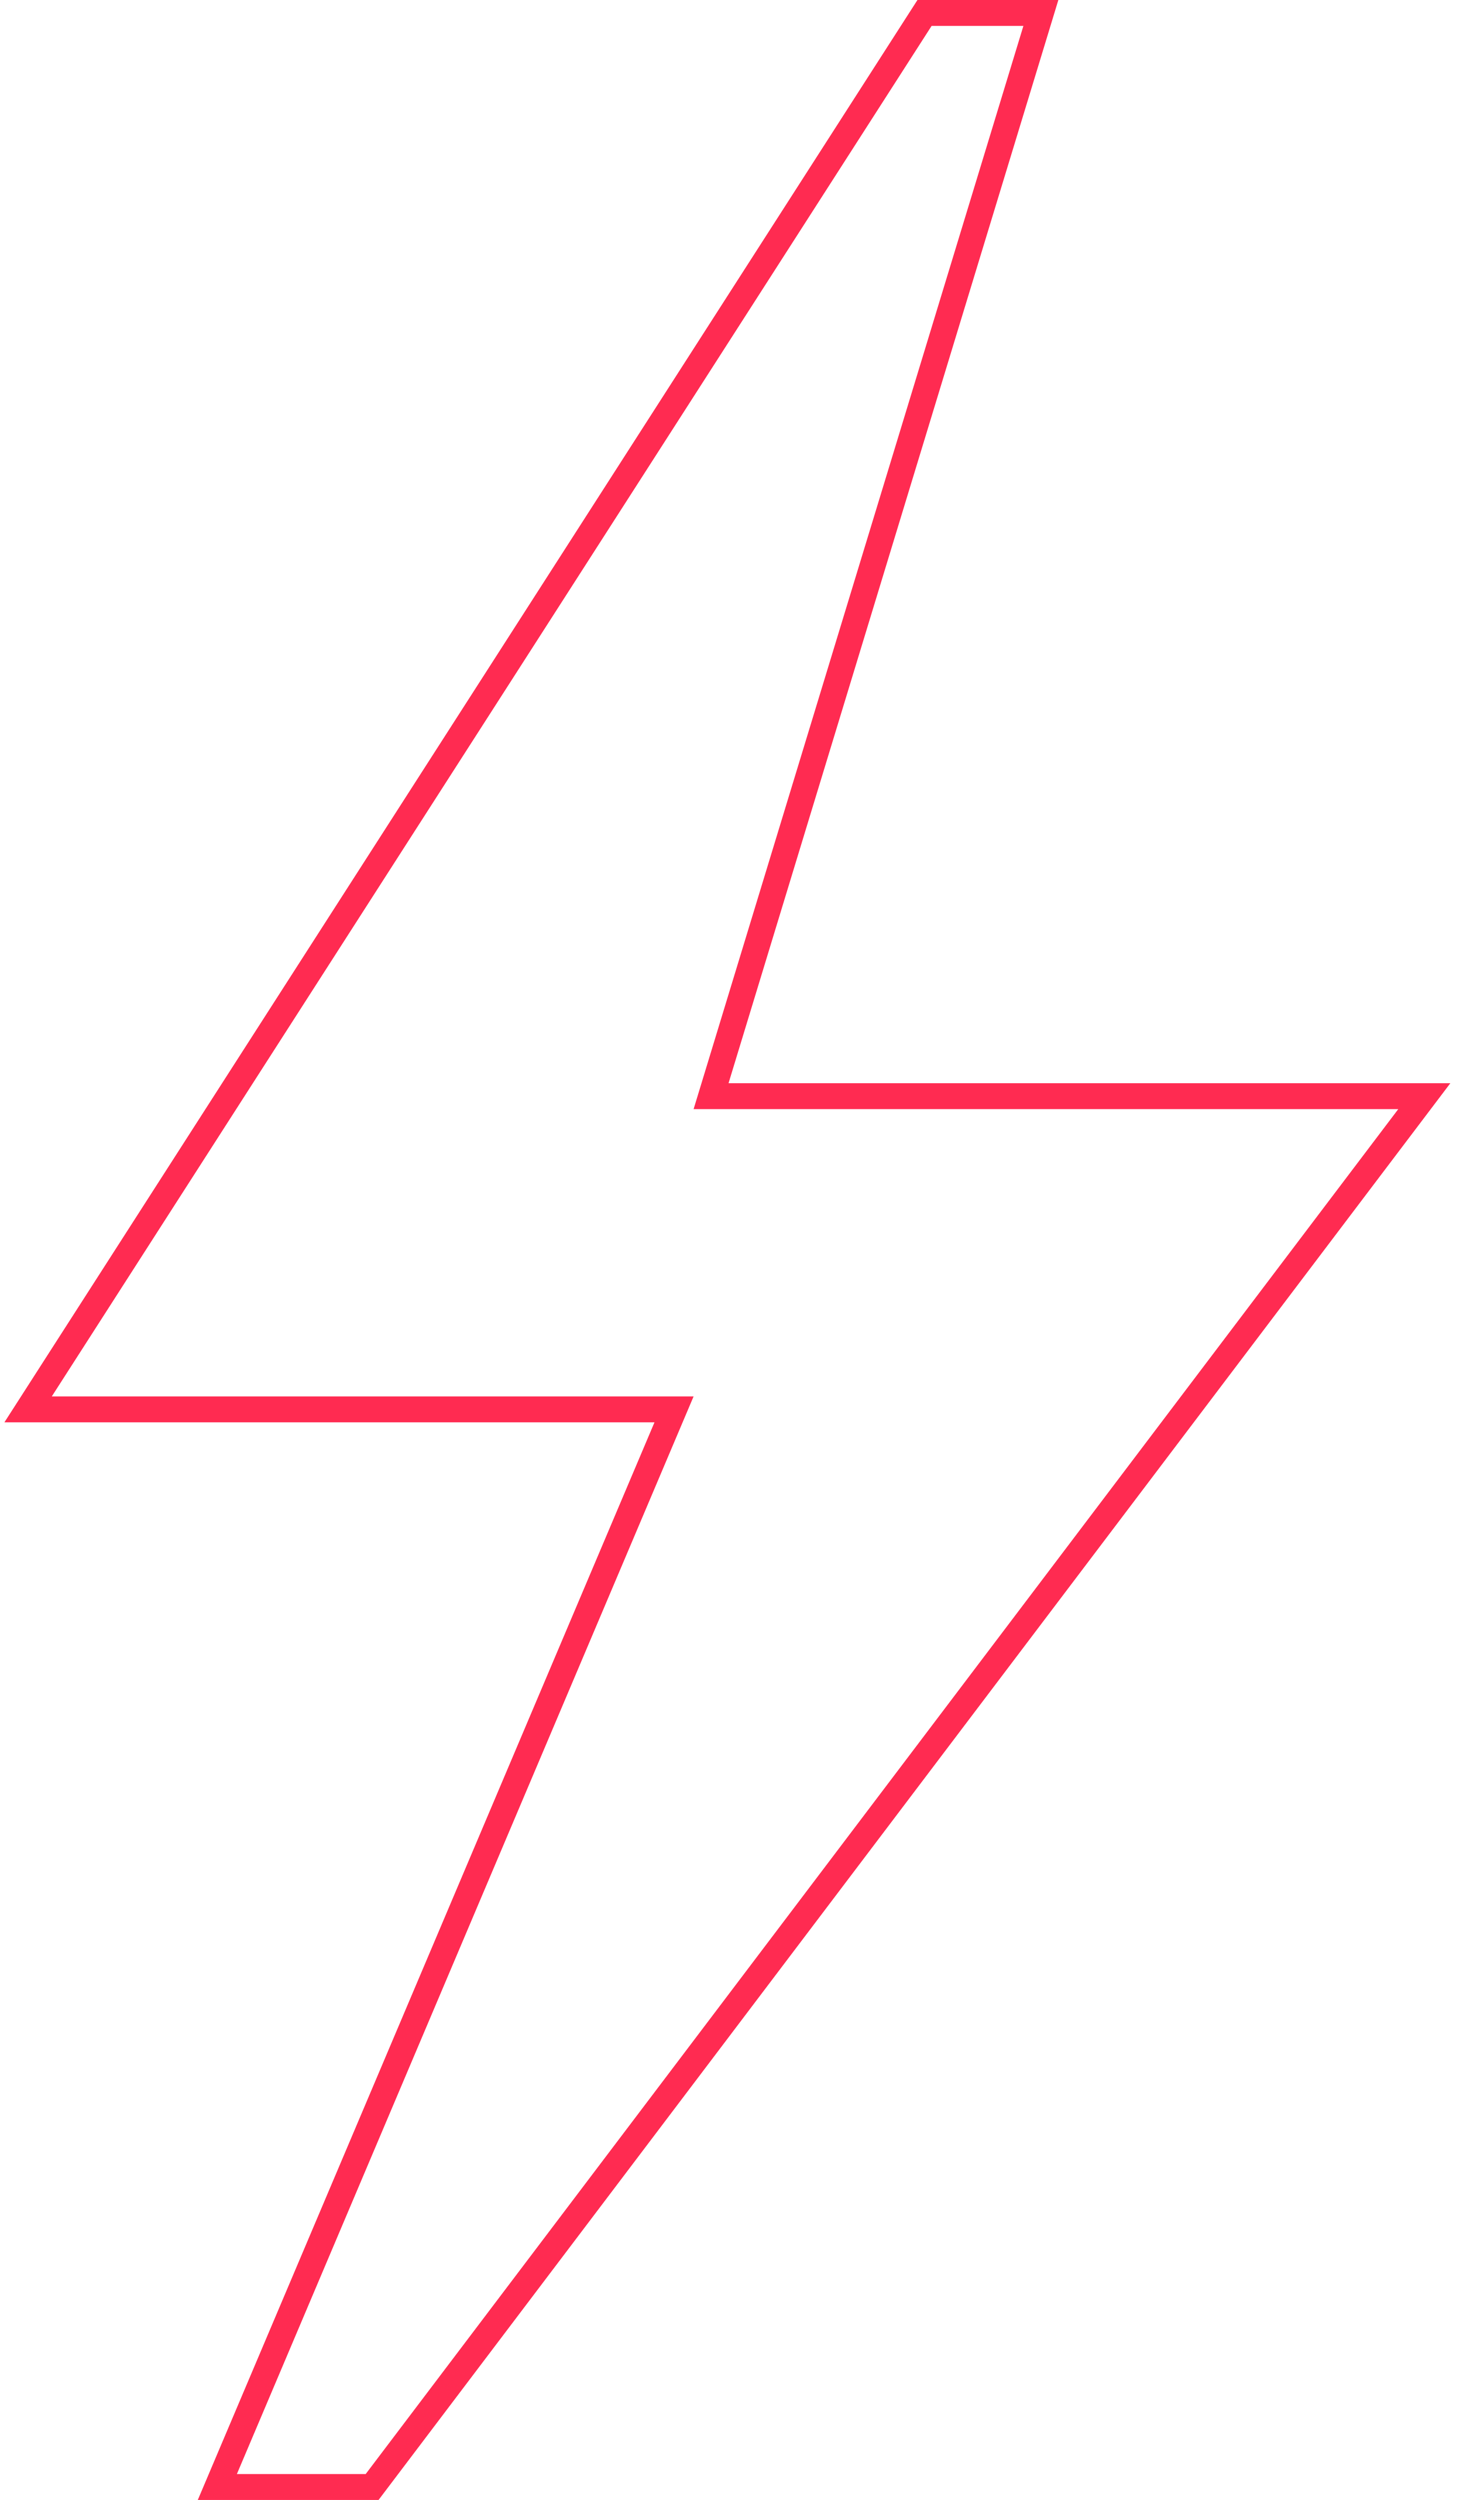
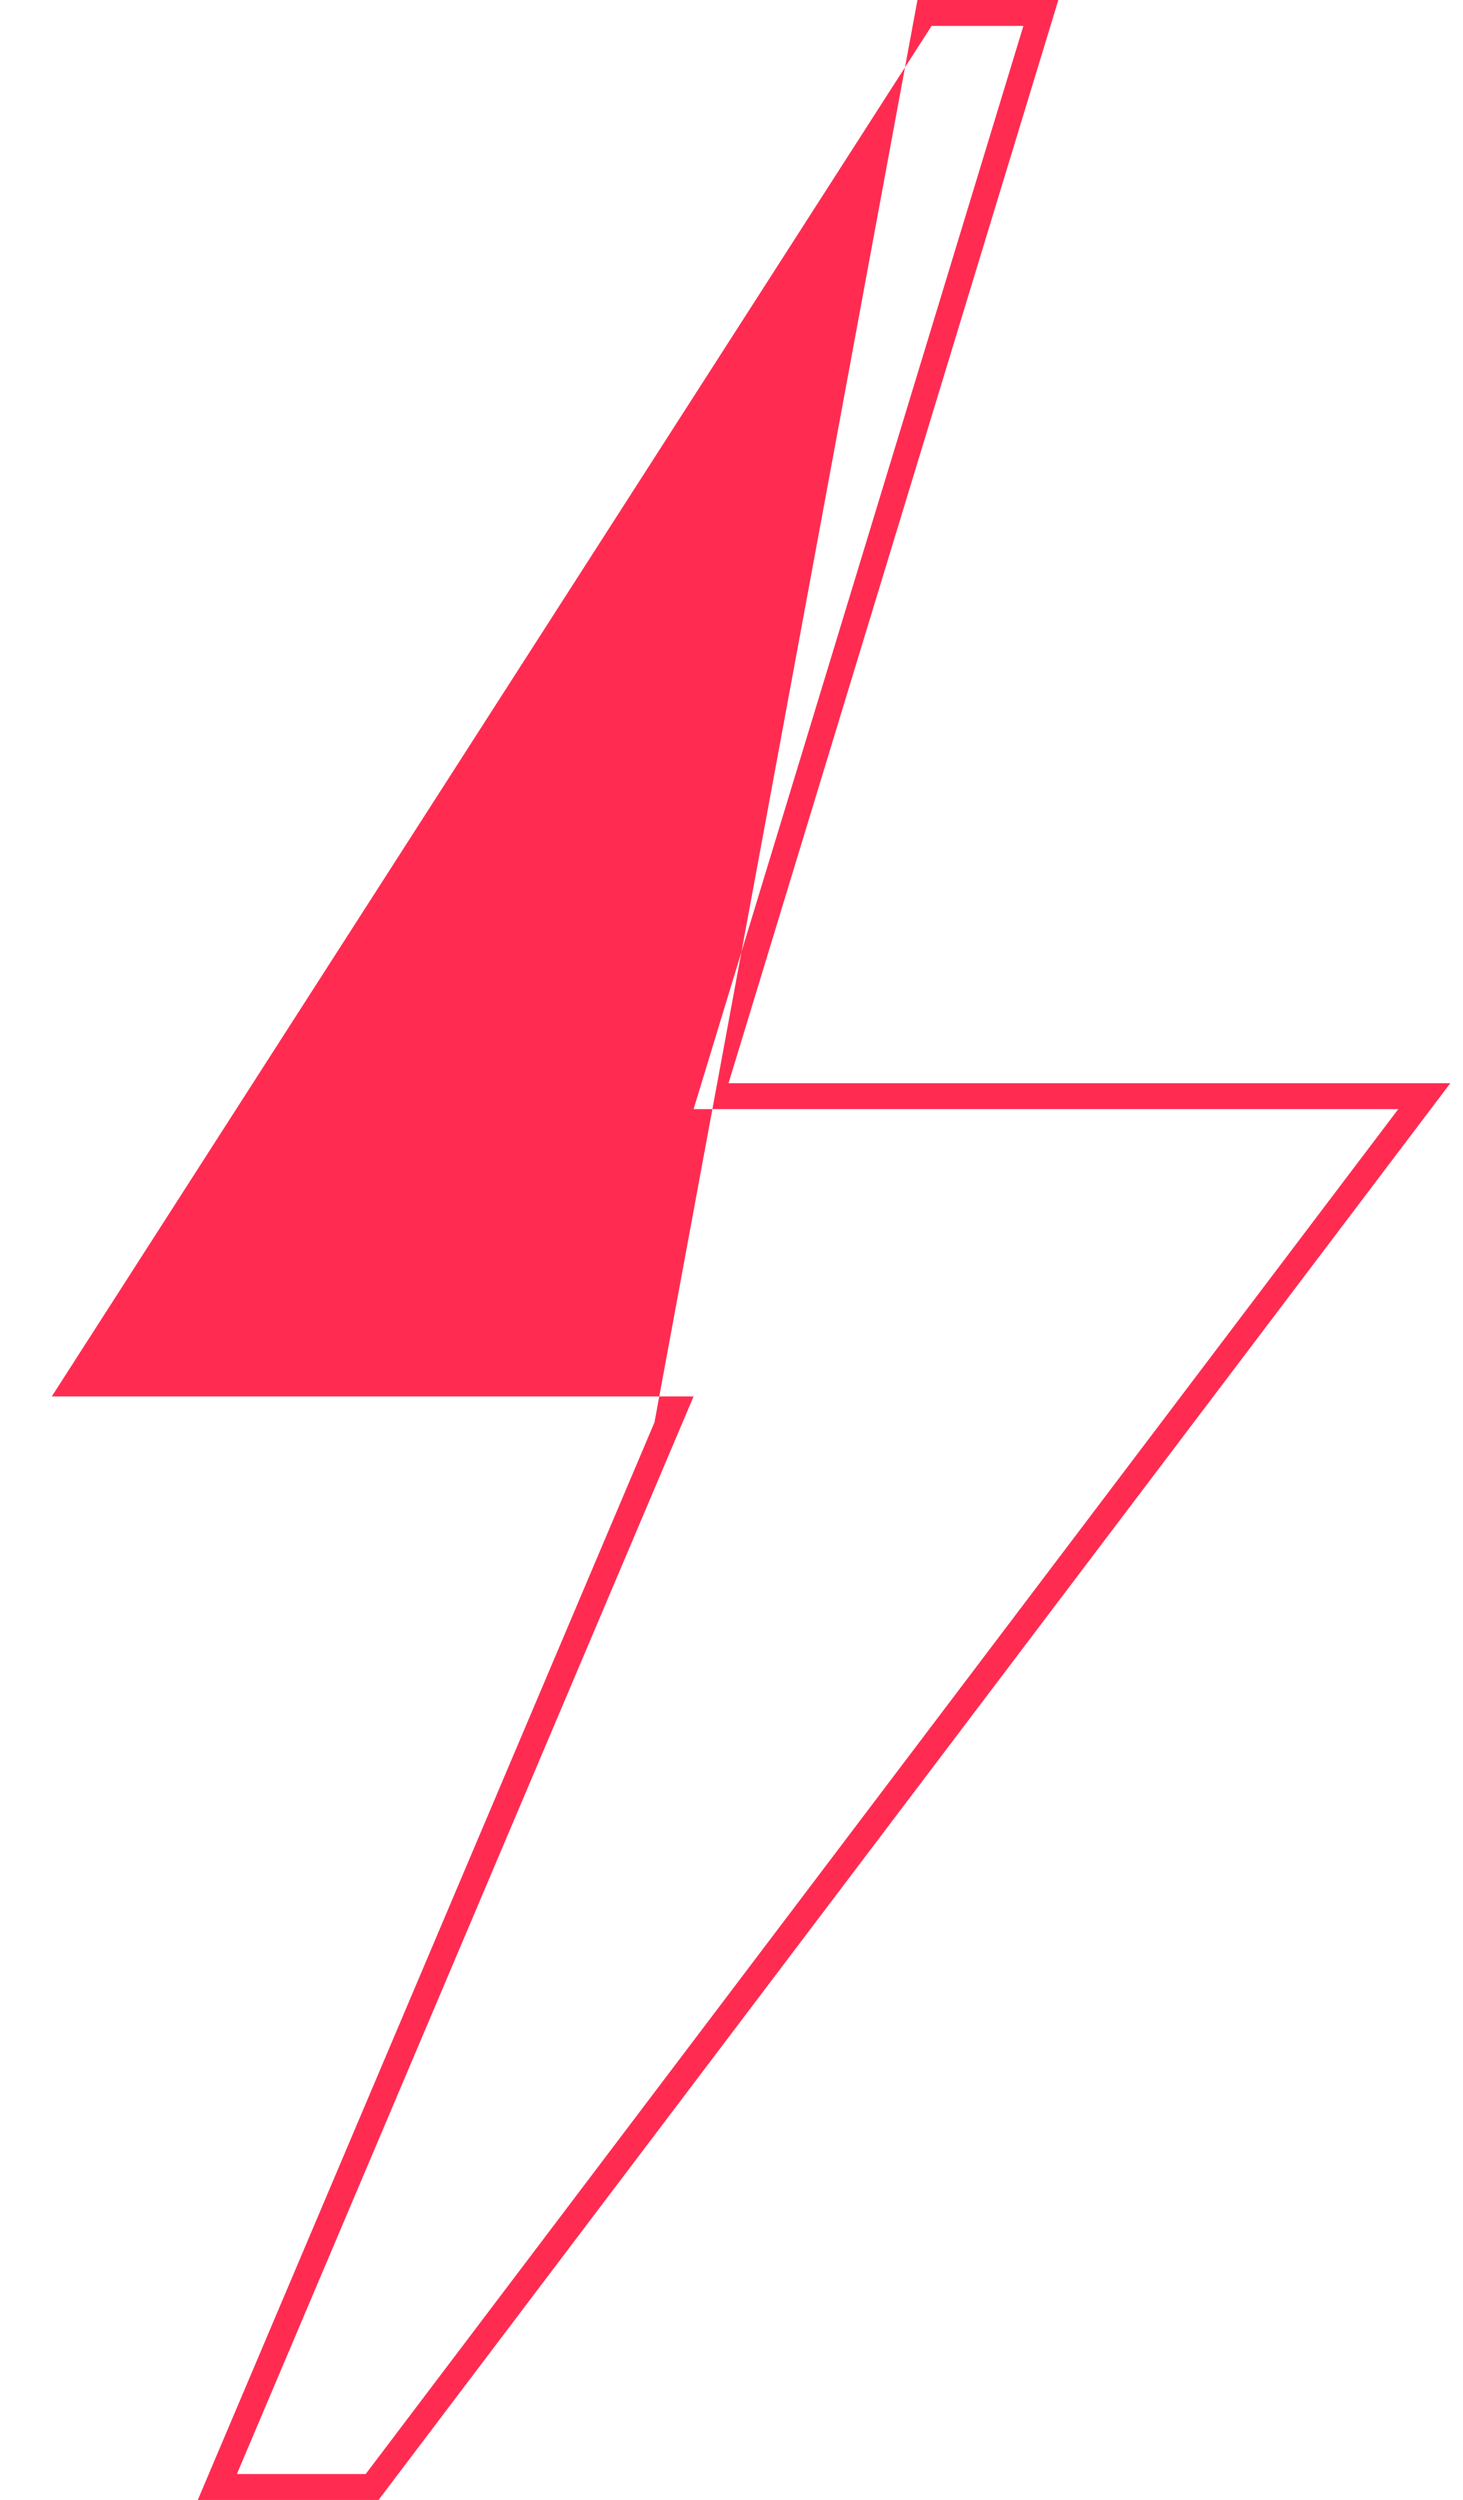
<svg xmlns="http://www.w3.org/2000/svg" width="113" height="193" viewBox="0 0 113 193" fill="none">
-   <path fill-rule="evenodd" clip-rule="evenodd" d="M53.572 85.627H108L28.245 191H18.297L53.572 107.807H4L71.956 2H79.046L53.572 85.627ZM50.551 109.807H0.339L70.863 0H81.746L56.271 83.627H112.022L29.24 193H15.277L50.551 109.807Z" fill="#FF2B51" />
+   <path fill-rule="evenodd" clip-rule="evenodd" d="M53.572 85.627H108L28.245 191H18.297L53.572 107.807H4L71.956 2H79.046L53.572 85.627ZM50.551 109.807L70.863 0H81.746L56.271 83.627H112.022L29.24 193H15.277L50.551 109.807Z" fill="#FF2B51" />
</svg>